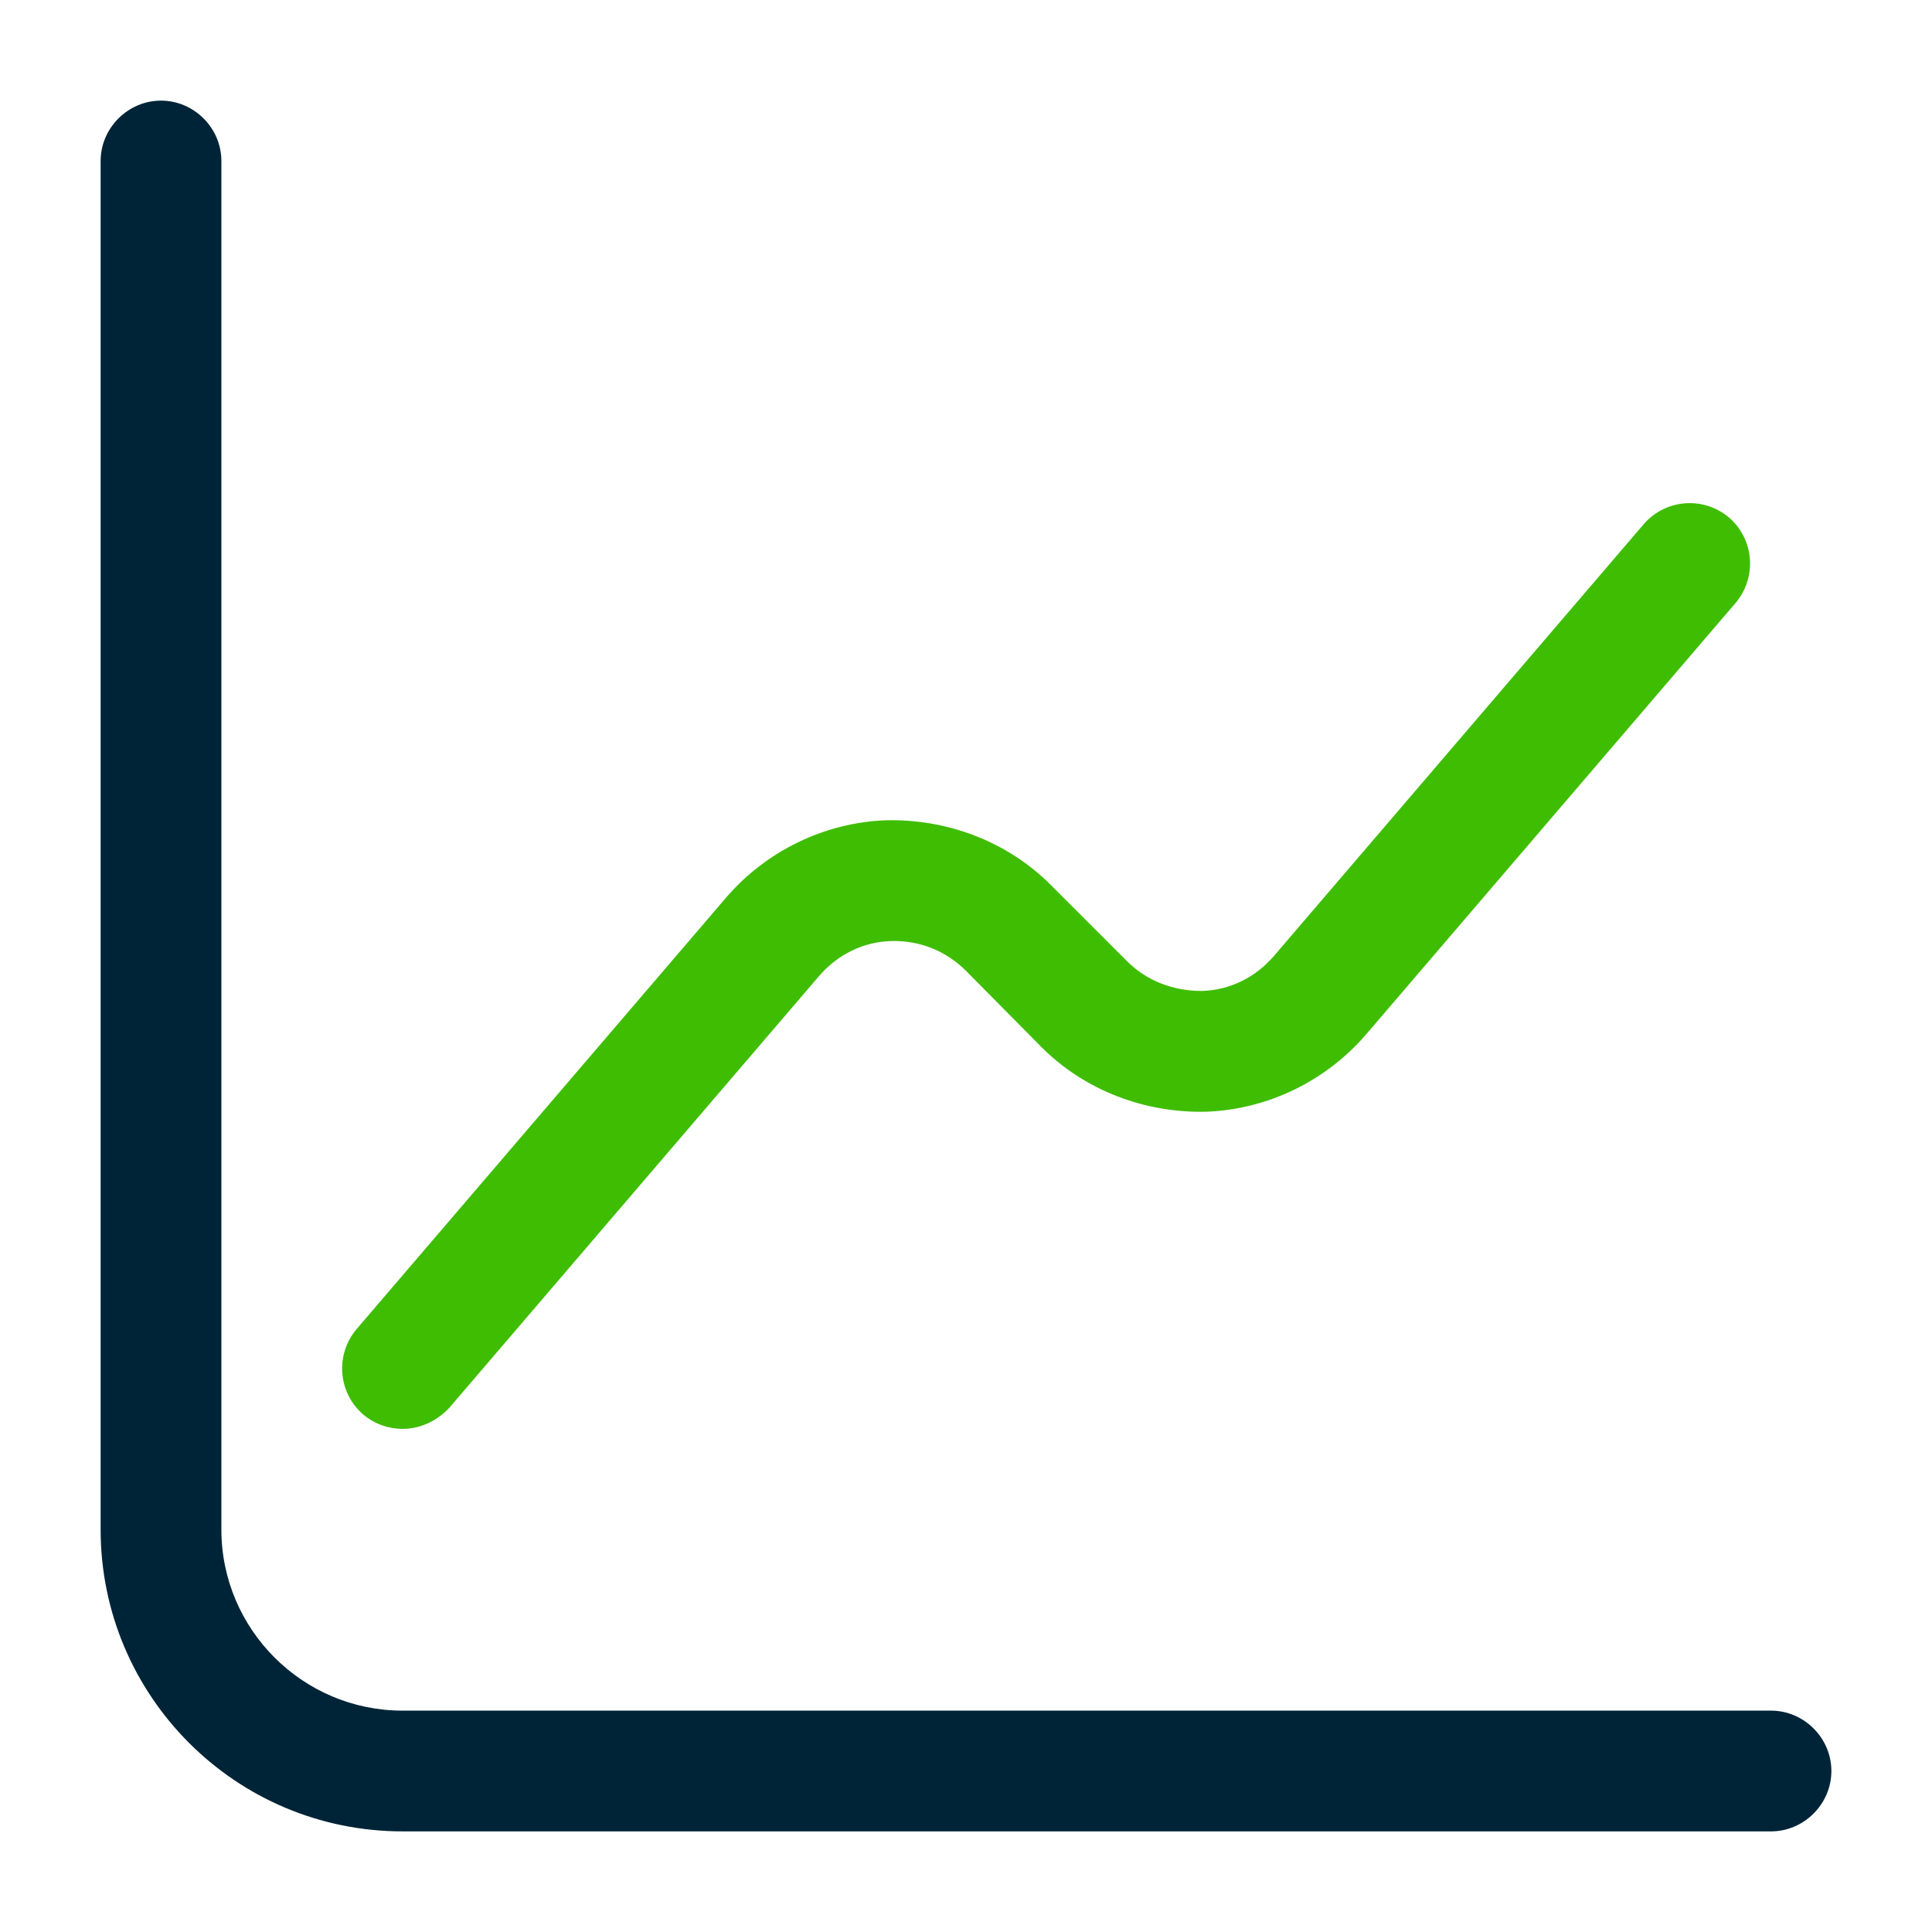
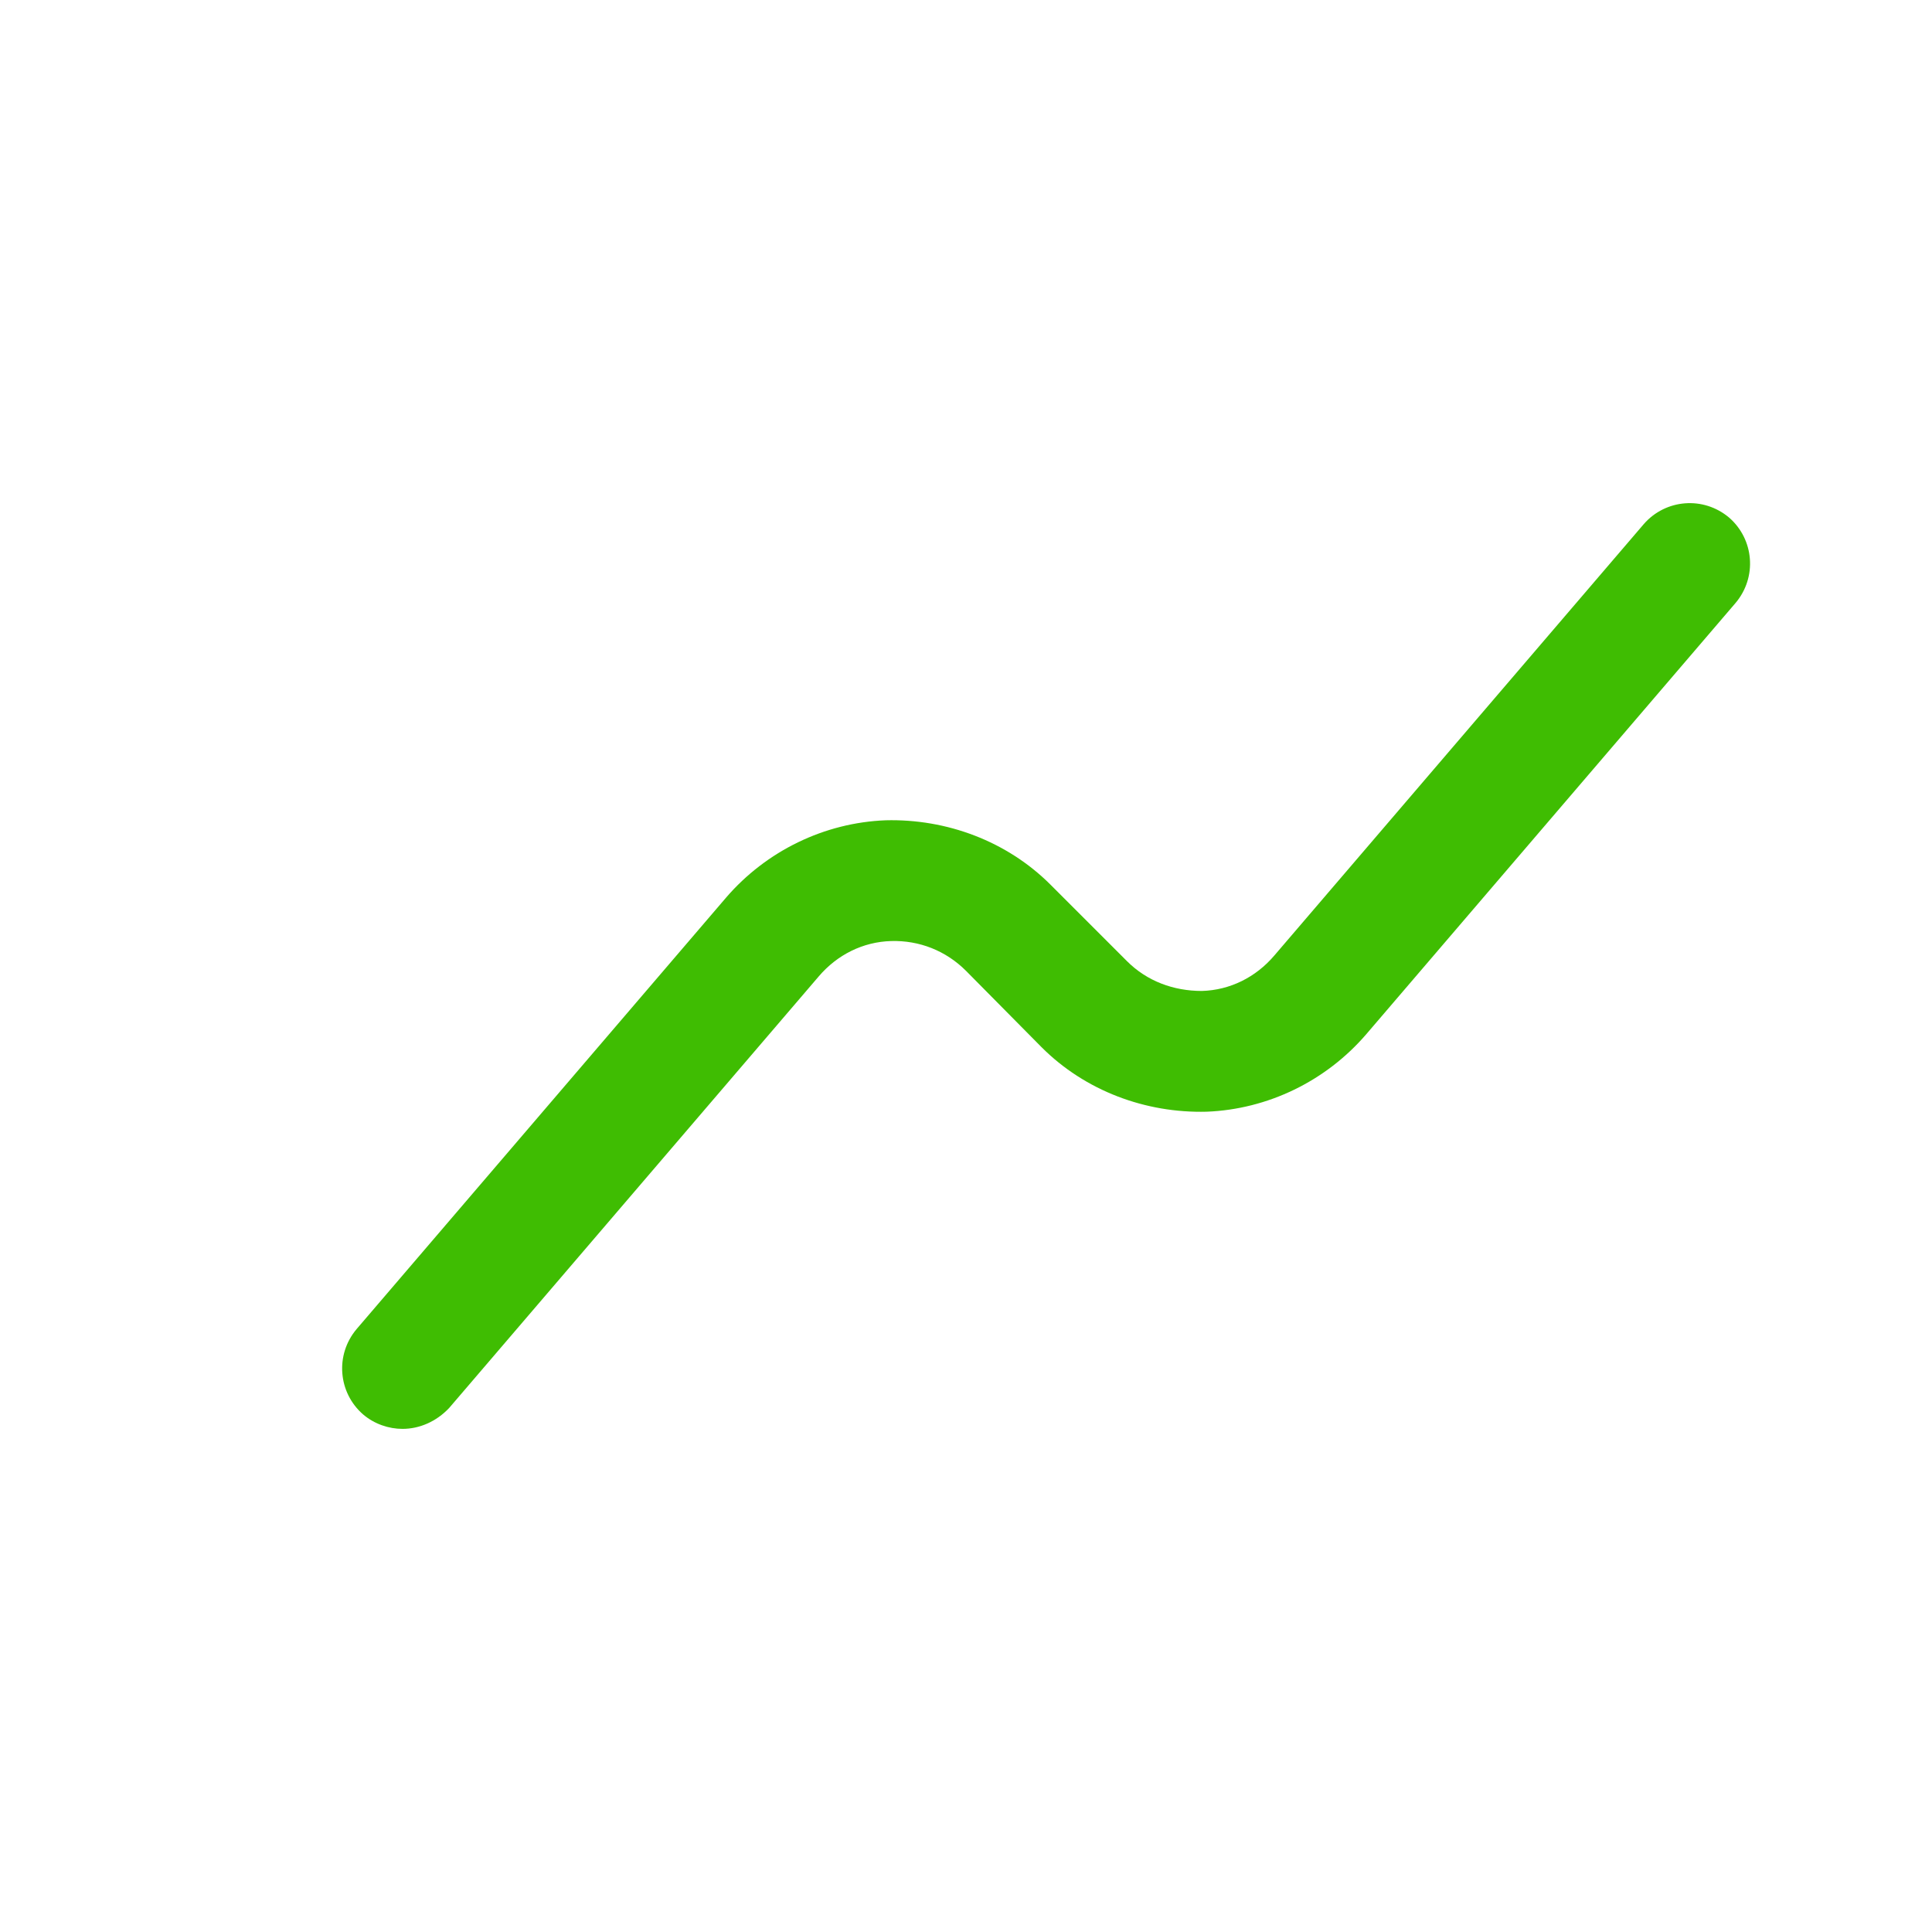
<svg xmlns="http://www.w3.org/2000/svg" width="24px" height="24px" viewBox="0 0 24 24" version="1.1">
  <title>ico/stats 2</title>
  <g id="ico/stats-2" stroke="none" stroke-width="1" fill="none" fill-rule="evenodd">
-     <path d="M22,22.75 L5,22.75 C2.93,22.75 1.25,21.07 1.25,19 L1.25,2 C1.25,1.59 1.59,1.25 2,1.25 C2.41,1.25 2.75,1.59 2.75,2 L2.75,19 C2.75,20.24 3.76,21.25 5,21.25 L22,21.25 C22.41,21.25 22.75,21.59 22.75,22 C22.75,22.41 22.41,22.75 22,22.75 Z" id="Path" fill="#002437" />
    <path d="M5,17.75 C4.83,17.75 4.65,17.69 4.51,17.57 C4.2,17.3 4.16,16.83 4.43,16.51 L9.02,11.15 C9.52,10.57 10.24,10.22 11,10.19 C11.76,10.17 12.51,10.45 13.05,10.99 L14,11.94 C14.25,12.19 14.58,12.31 14.93,12.31 C15.28,12.3 15.6,12.14 15.83,11.87 L20.42,6.51 C20.69,6.2 21.16,6.16 21.48,6.43 C21.79,6.7 21.83,7.17 21.56,7.49 L16.97,12.85 C16.47,13.43 15.75,13.78 14.99,13.81 C14.23,13.83 13.48,13.55 12.94,13.01 L12,12.06 C11.75,11.81 11.42,11.68 11.07,11.69 C10.72,11.7 10.4,11.86 10.17,12.13 L5.58,17.49 C5.42,17.66 5.21,17.75 5,17.75 Z" id="Path" fill="#3FBD02" />
  </g>
</svg>